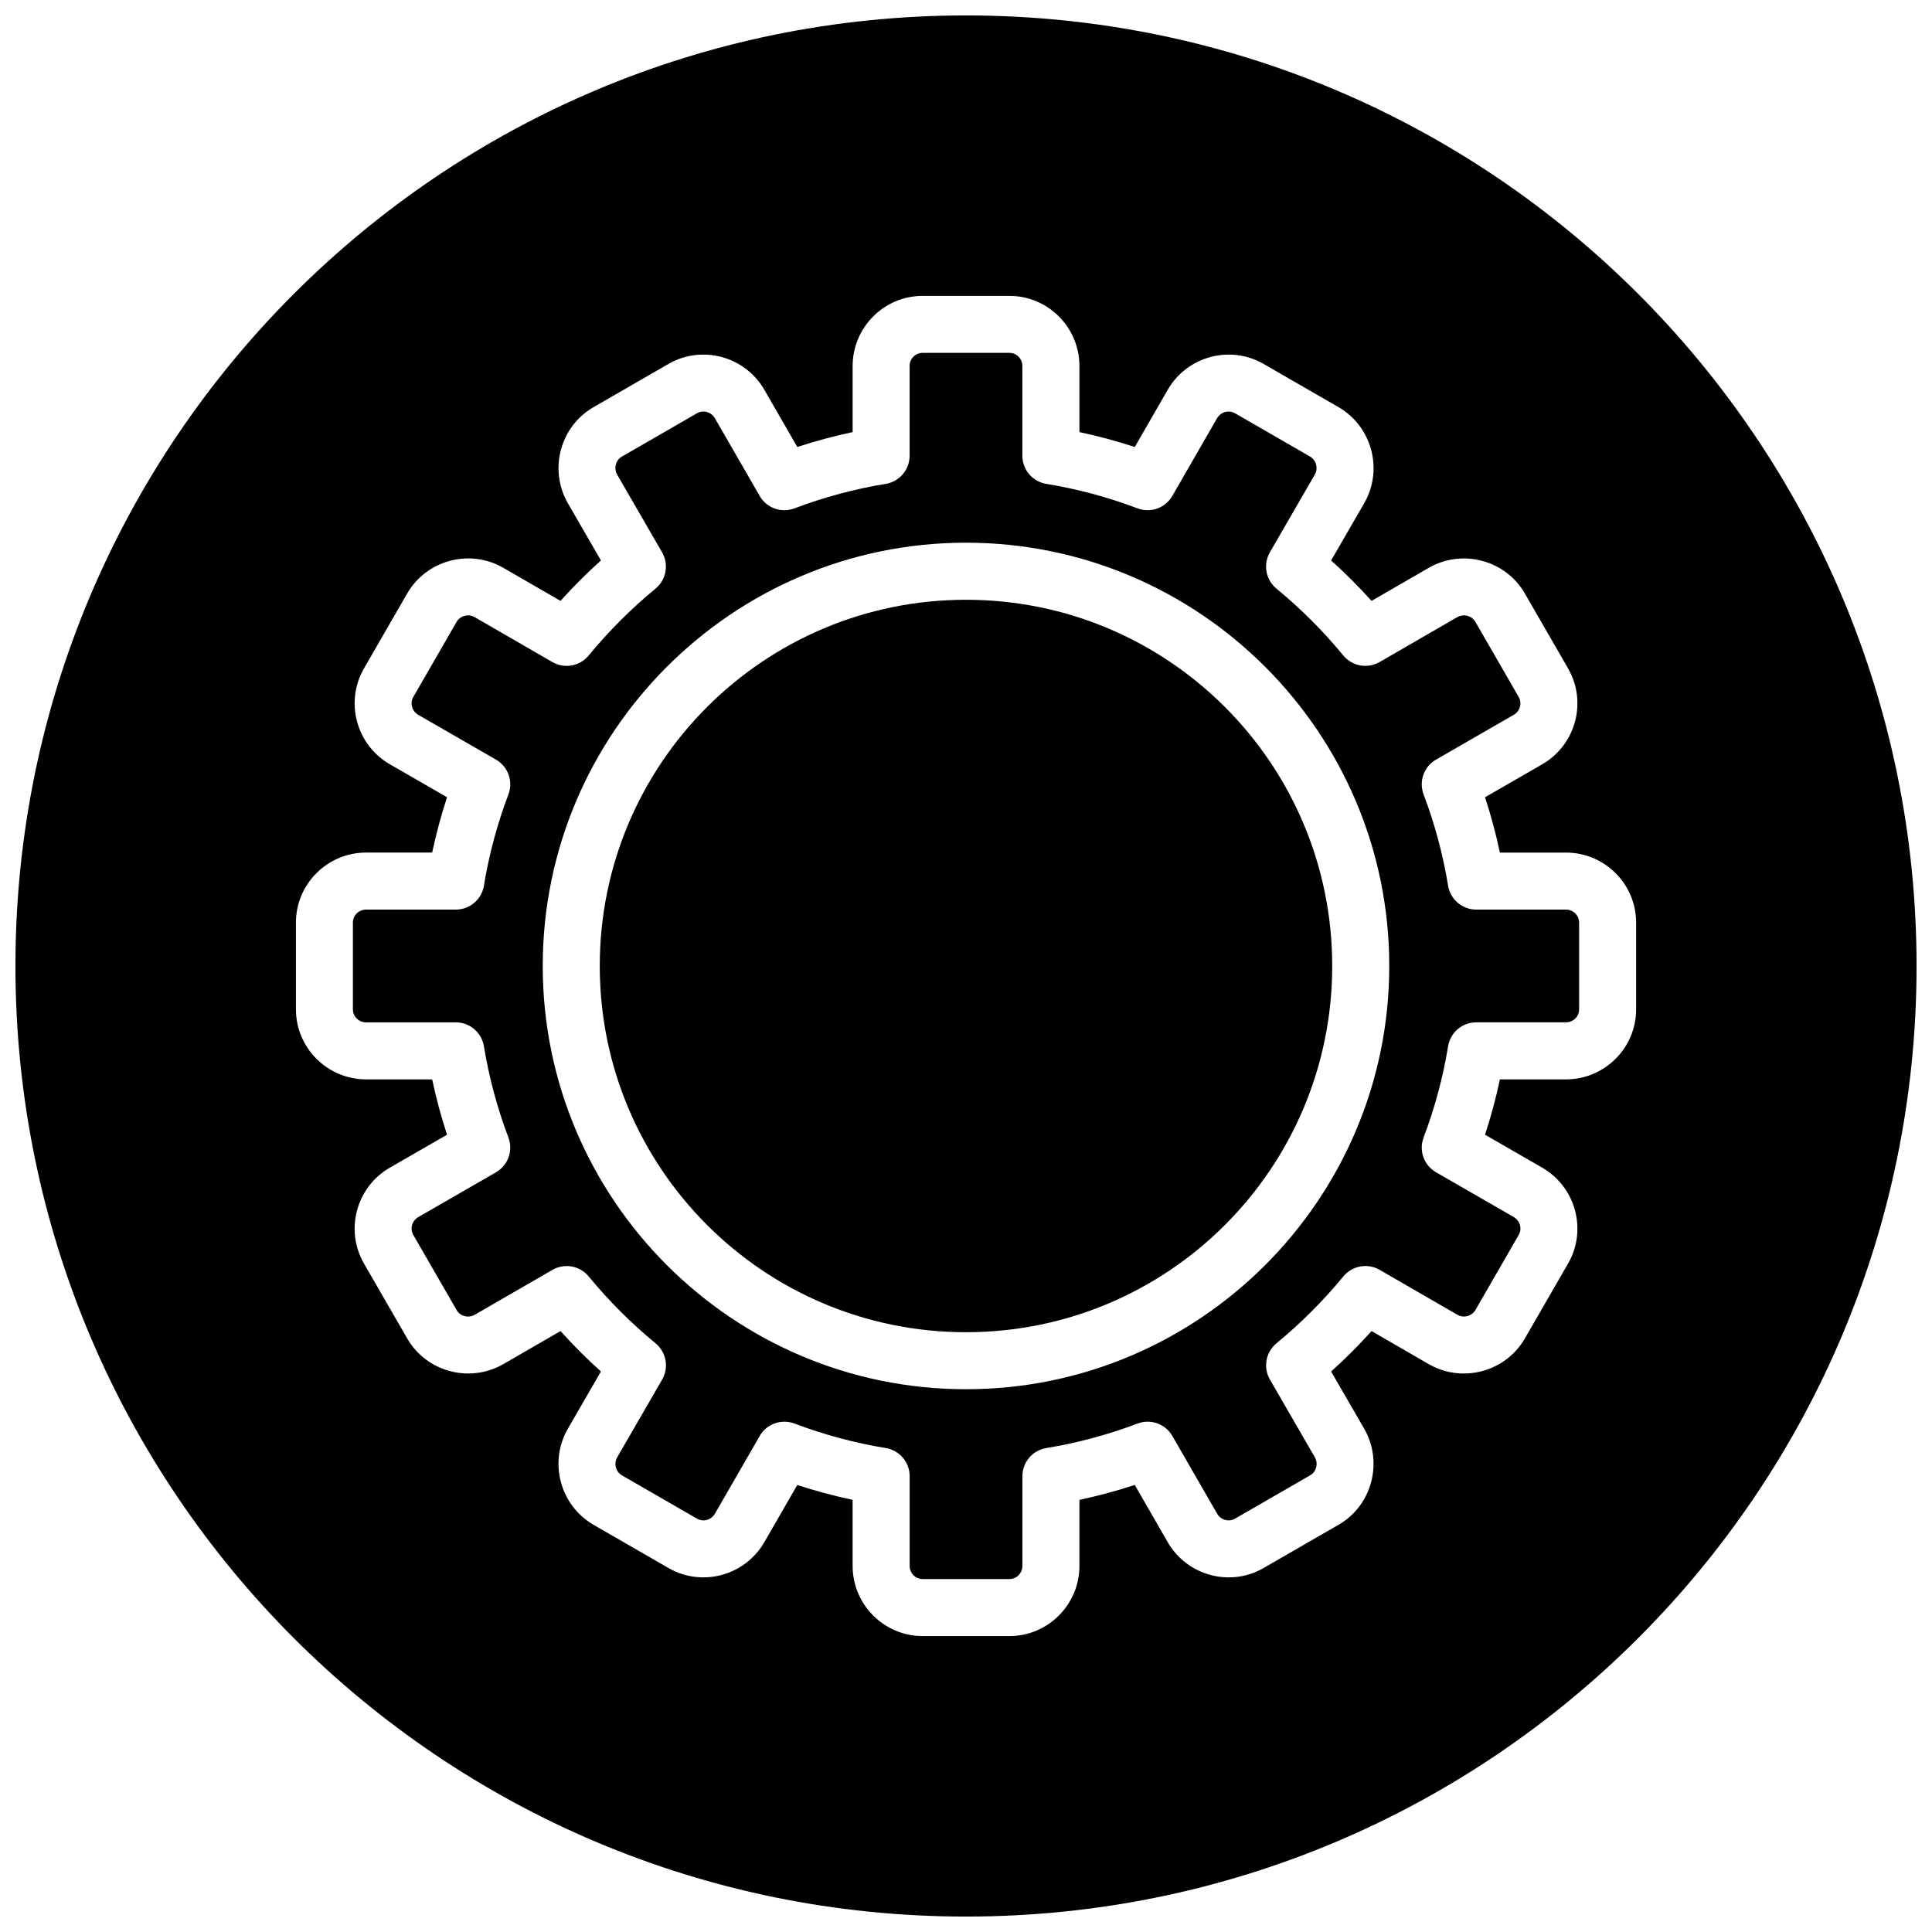
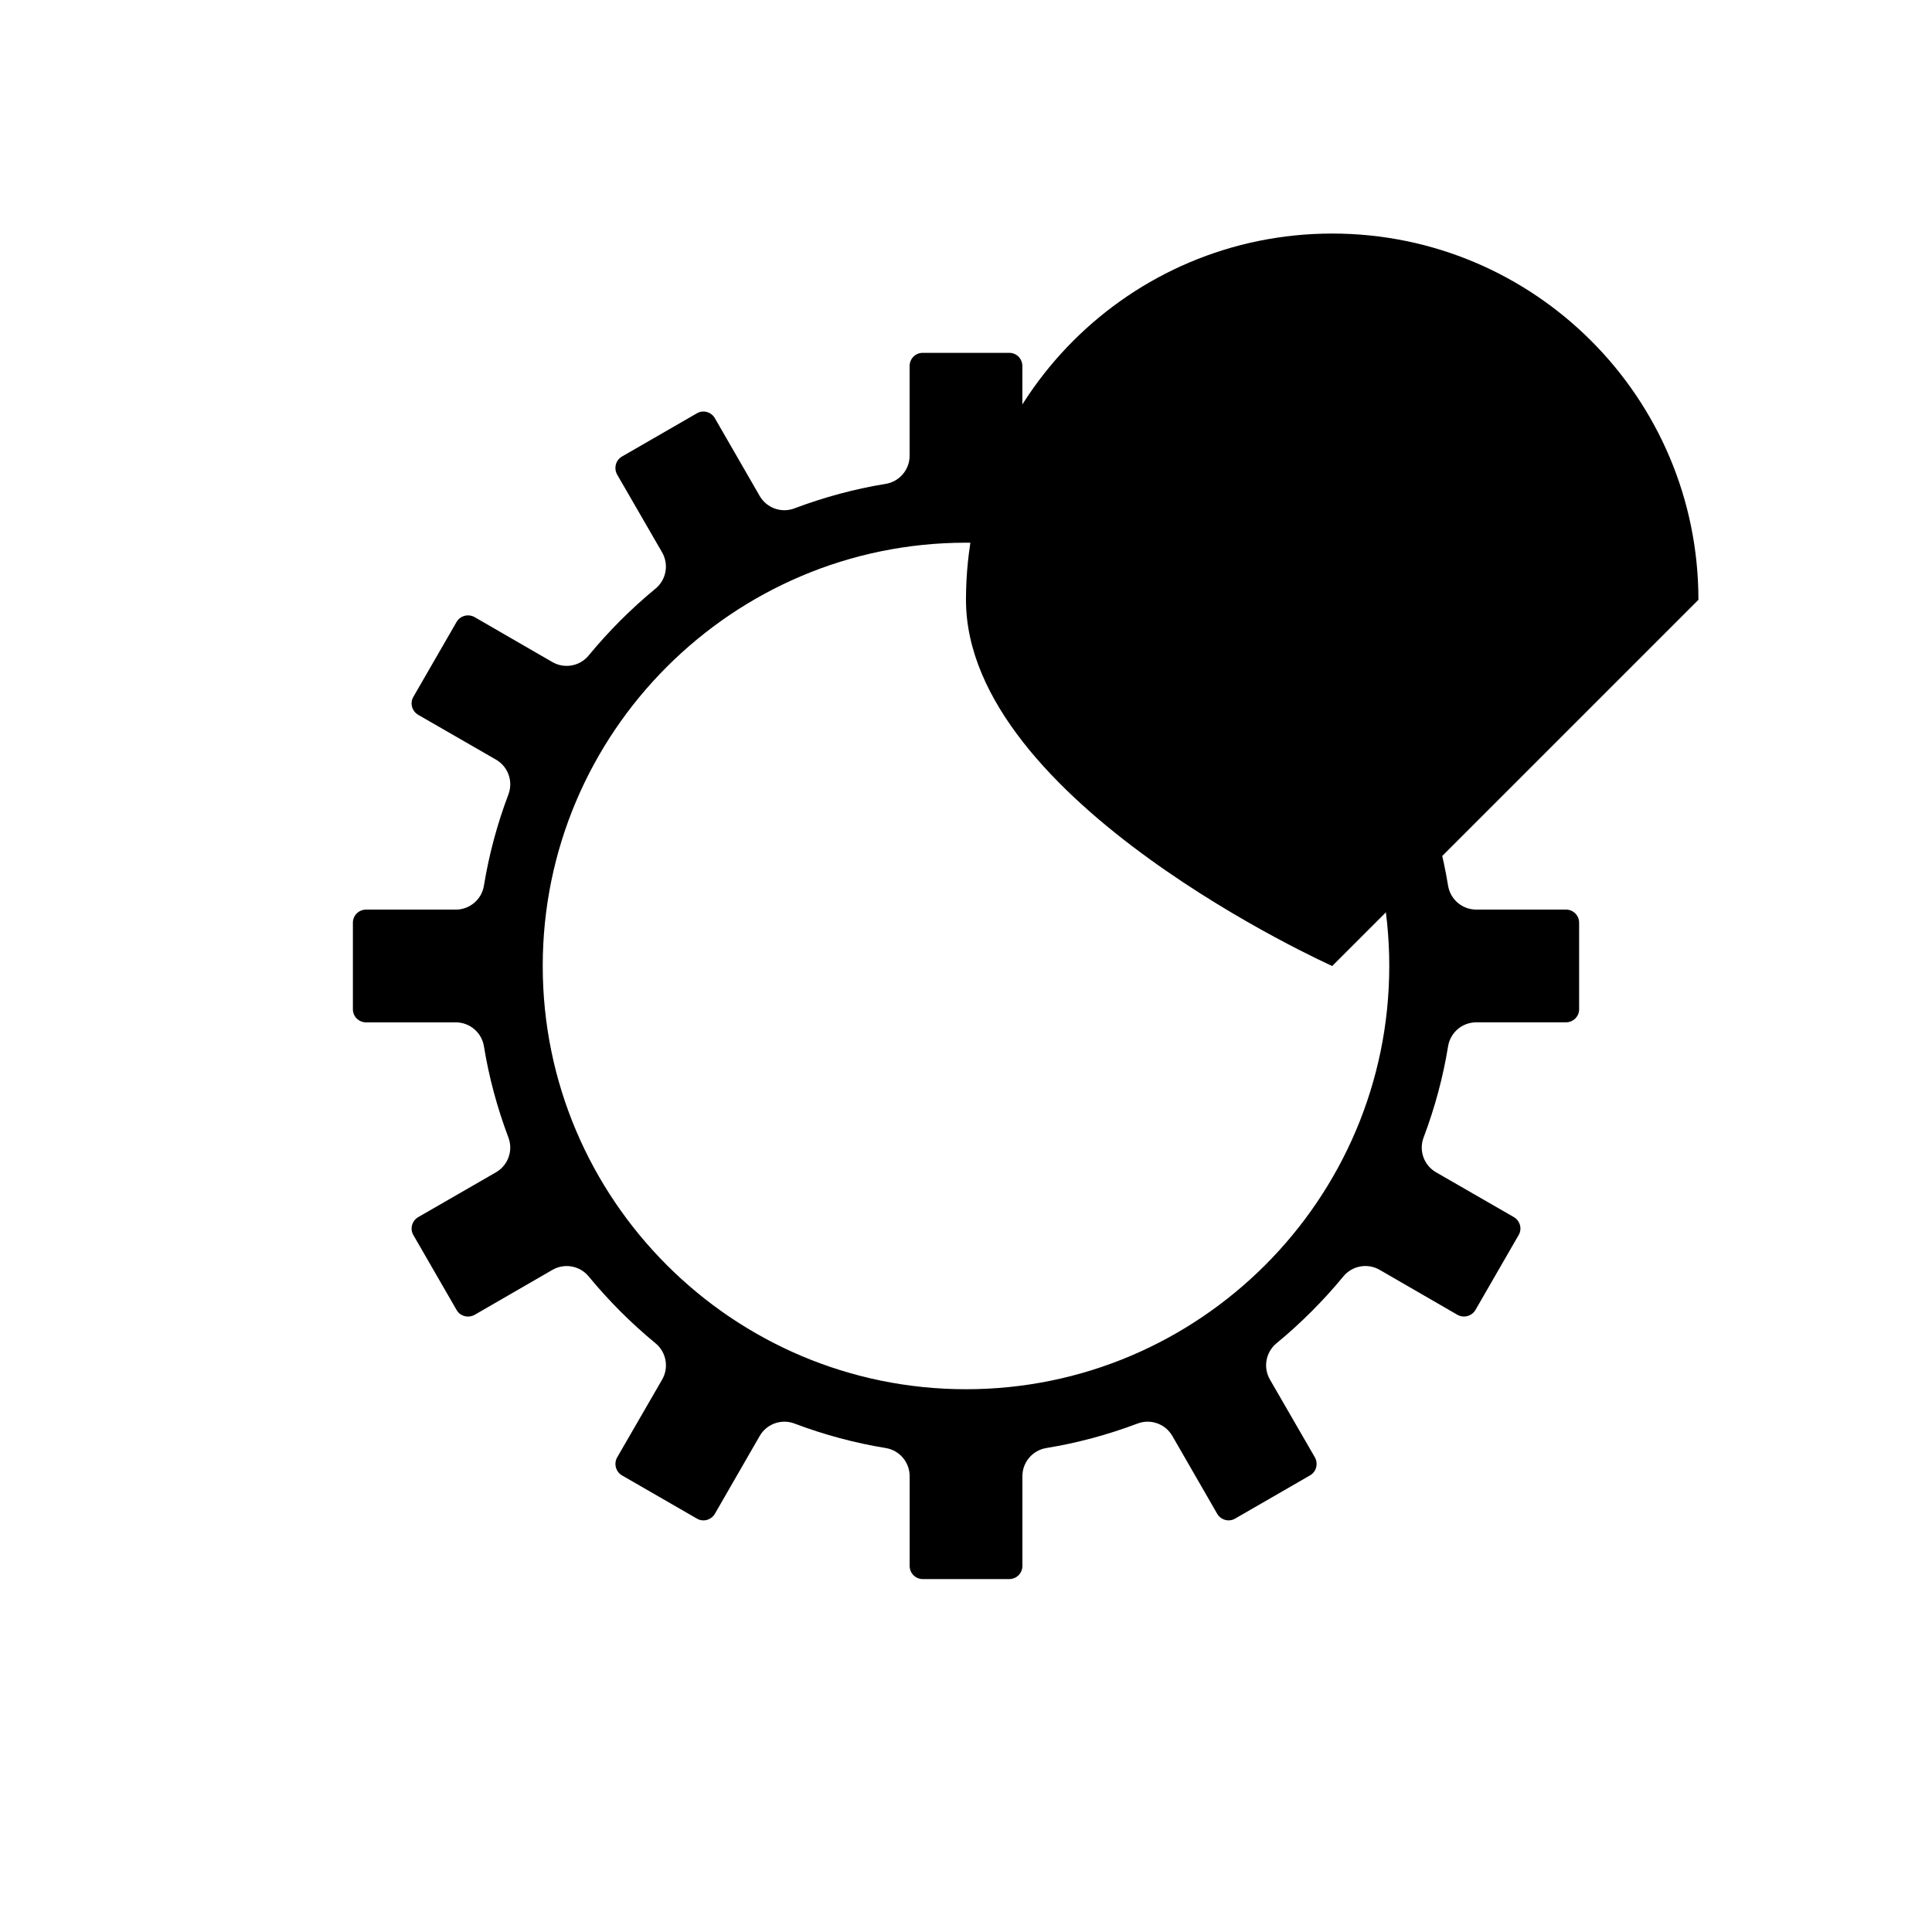
<svg xmlns="http://www.w3.org/2000/svg" width="800px" height="800px" version="1.1" viewBox="144 144 512 512">
  <defs>
    <clipPath id="a">
-       <path d="m148.09 148.09h503.81v503.81h-503.81z" />
-     </clipPath>
+       </clipPath>
  </defs>
  <path d="m559 385.05h-23.785c-3.707 0-6.867-2.691-7.461-6.348-1.32-8.137-3.5-16.27-6.488-24.18-1.309-3.465 0.09-7.371 3.293-9.219l20.605-11.871c1.664-0.961 2.254-3.09 1.305-4.731l-11.492-19.922c-0.945-1.621-3.102-2.188-4.793-1.223l-20.574 11.891c-3.199 1.848-7.269 1.117-9.617-1.738-5.309-6.449-11.273-12.414-17.723-17.723-2.852-2.348-3.586-6.418-1.738-9.617l11.91-20.605c0.945-1.652 0.383-3.812-1.27-4.777l-19.902-11.477c-1.637-0.941-3.762-0.352-4.731 1.32l-11.863 20.598c-1.848 3.211-5.758 4.609-9.219 3.293-7.898-2.988-16.035-5.168-24.172-6.488-3.656-0.594-6.348-3.754-6.348-7.461v-23.785c0-1.918-1.547-3.481-3.445-3.481h-22.988c-1.898 0-3.445 1.562-3.445 3.481v23.785c0 3.707-2.691 6.867-6.348 7.461-8.137 1.32-16.273 3.508-24.172 6.488-3.457 1.32-7.371-0.086-9.219-3.293l-11.875-20.609c-0.961-1.664-3.094-2.254-4.731-1.305l-19.922 11.492c-1.629 0.945-2.188 3.102-1.223 4.793l11.891 20.574c1.848 3.199 1.113 7.269-1.738 9.617-6.449 5.309-12.414 11.273-17.723 17.723-2.348 2.852-6.414 3.586-9.617 1.738l-20.605-11.91c-1.652-0.941-3.812-0.387-4.777 1.27l-11.477 19.902c-0.941 1.637-0.352 3.762 1.32 4.731l20.598 11.863c3.211 1.848 4.606 5.754 3.293 9.219-2.988 7.91-5.168 16.043-6.488 24.18-0.594 3.656-3.754 6.348-7.461 6.348h-23.785c-1.918 0-3.481 1.547-3.481 3.445v22.988c0 1.898 1.562 3.445 3.481 3.445h23.785c3.707 0 6.867 2.691 7.461 6.348 1.32 8.137 3.5 16.27 6.488 24.172 1.309 3.465-0.086 7.371-3.293 9.219l-20.605 11.875c-1.664 0.961-2.254 3.09-1.305 4.731l11.492 19.922c0.945 1.629 3.102 2.188 4.793 1.223l20.574-11.891c3.199-1.848 7.269-1.117 9.617 1.738 5.309 6.449 11.273 12.414 17.723 17.723 2.852 2.348 3.586 6.418 1.738 9.617l-11.91 20.605c-0.945 1.652-0.383 3.812 1.27 4.777l19.902 11.477c1.633 0.941 3.758 0.352 4.731-1.32l11.863-20.598c1.379-2.398 3.914-3.785 6.551-3.785 0.891 0 1.793 0.156 2.672 0.488 7.898 2.988 16.035 5.168 24.172 6.488 3.656 0.594 6.348 3.754 6.348 7.461v23.785c0 1.918 1.547 3.481 3.445 3.481h22.988c1.898 0 3.445-1.562 3.445-3.481v-23.785c0-3.707 2.691-6.867 6.348-7.461 8.137-1.32 16.273-3.508 24.172-6.488 3.461-1.316 7.371 0.086 9.219 3.293l11.875 20.609c0.961 1.664 3.094 2.254 4.731 1.305l19.922-11.492c1.629-0.945 2.188-3.102 1.223-4.793l-11.891-20.574c-1.848-3.199-1.113-7.269 1.738-9.617 6.449-5.309 12.414-11.273 17.723-17.723 2.352-2.852 6.422-3.586 9.617-1.738l20.605 11.91c1.648 0.941 3.809 0.383 4.777-1.27l11.477-19.902c0.941-1.637 0.352-3.762-1.32-4.731l-20.598-11.863c-3.211-1.848-4.606-5.754-3.293-9.219 2.988-7.906 5.168-16.035 6.488-24.172 0.594-3.656 3.754-6.348 7.461-6.348h23.785c1.918 0 3.481-1.547 3.481-3.445v-22.988c-0.004-1.898-1.566-3.445-3.484-3.445zm-159 127.11c-61.848 0-112.17-50.32-112.17-112.17s50.32-112.17 112.17-112.17 112.17 50.32 112.17 112.17-50.32 112.17-112.17 112.17z" />
  <g clip-path="url(#a)">
    <path d="m400 148.09c-139.12 0-251.91 112.78-251.91 251.91 0 139.12 112.78 251.91 251.91 251.91 139.12 0 251.91-112.78 251.91-251.91-0.004-139.12-112.79-251.91-251.91-251.91zm177.59 263.4c0 10.23-8.344 18.559-18.594 18.559h-17.508c-1.043 4.922-2.359 9.824-3.941 14.664l15.164 8.734c8.883 5.141 11.949 16.516 6.863 25.367l-11.496 19.938c-5.144 8.82-16.52 11.855-25.383 6.793l-15.219-8.797c-3.379 3.754-6.961 7.336-10.715 10.715l8.777 15.184c5.082 8.898 2.051 20.273-6.746 25.398l-19.957 11.512c-8.855 5.098-20.238 2.023-25.367-6.848l-8.746-15.18c-4.84 1.586-9.738 2.902-14.664 3.945v17.508c0 10.254-8.328 18.594-18.559 18.594h-22.988c-10.23 0-18.559-8.344-18.559-18.594v-17.508c-4.922-1.043-9.824-2.359-14.664-3.945l-8.734 15.168c-5.141 8.883-16.504 11.957-25.367 6.863l-19.938-11.496c-8.82-5.144-11.859-16.52-6.793-25.383l8.797-15.219c-3.754-3.379-7.336-6.961-10.715-10.715l-15.184 8.777c-8.891 5.082-20.273 2.051-25.398-6.746l-11.512-19.957c-5.094-8.863-2.023-20.238 6.848-25.367l15.176-8.746c-1.582-4.84-2.902-9.742-3.941-14.664h-17.508c-10.254 0-18.594-8.328-18.594-18.559v-22.988c0-10.23 8.344-18.559 18.594-18.559h17.508c1.043-4.922 2.359-9.824 3.945-14.664l-15.168-8.734c-8.883-5.141-11.949-16.516-6.863-25.367l11.496-19.938c5.141-8.828 16.516-11.863 25.383-6.793l15.219 8.797c3.379-3.754 6.961-7.336 10.715-10.715l-8.777-15.184c-5.082-8.898-2.051-20.273 6.746-25.398l19.957-11.512c8.855-5.094 20.238-2.023 25.367 6.848l8.746 15.18c4.84-1.586 9.738-2.902 14.664-3.945v-17.508c0-10.254 8.328-18.594 18.559-18.594h22.988c10.23 0 18.559 8.344 18.559 18.594v17.508c4.922 1.043 9.824 2.359 14.664 3.945l8.734-15.168c5.141-8.883 16.516-11.949 25.367-6.863l19.938 11.496c8.82 5.144 11.859 16.52 6.793 25.383l-8.797 15.219c3.754 3.379 7.336 6.961 10.715 10.715l15.184-8.777c8.891-5.082 20.273-2.051 25.398 6.746l11.512 19.957c5.094 8.863 2.023 20.238-6.848 25.367l-15.18 8.746c1.586 4.84 2.902 9.742 3.945 14.664h17.508c10.254 0 18.594 8.328 18.594 18.559z" />
  </g>
-   <path d="m497.05 400c0 53.602-43.449 97.051-97.051 97.051s-97.055-43.449-97.055-97.051 43.453-97.055 97.055-97.055 97.051 43.453 97.051 97.055" />
+   <path d="m497.05 400s-97.055-43.449-97.055-97.051 43.453-97.055 97.055-97.055 97.051 43.453 97.051 97.055" />
</svg>